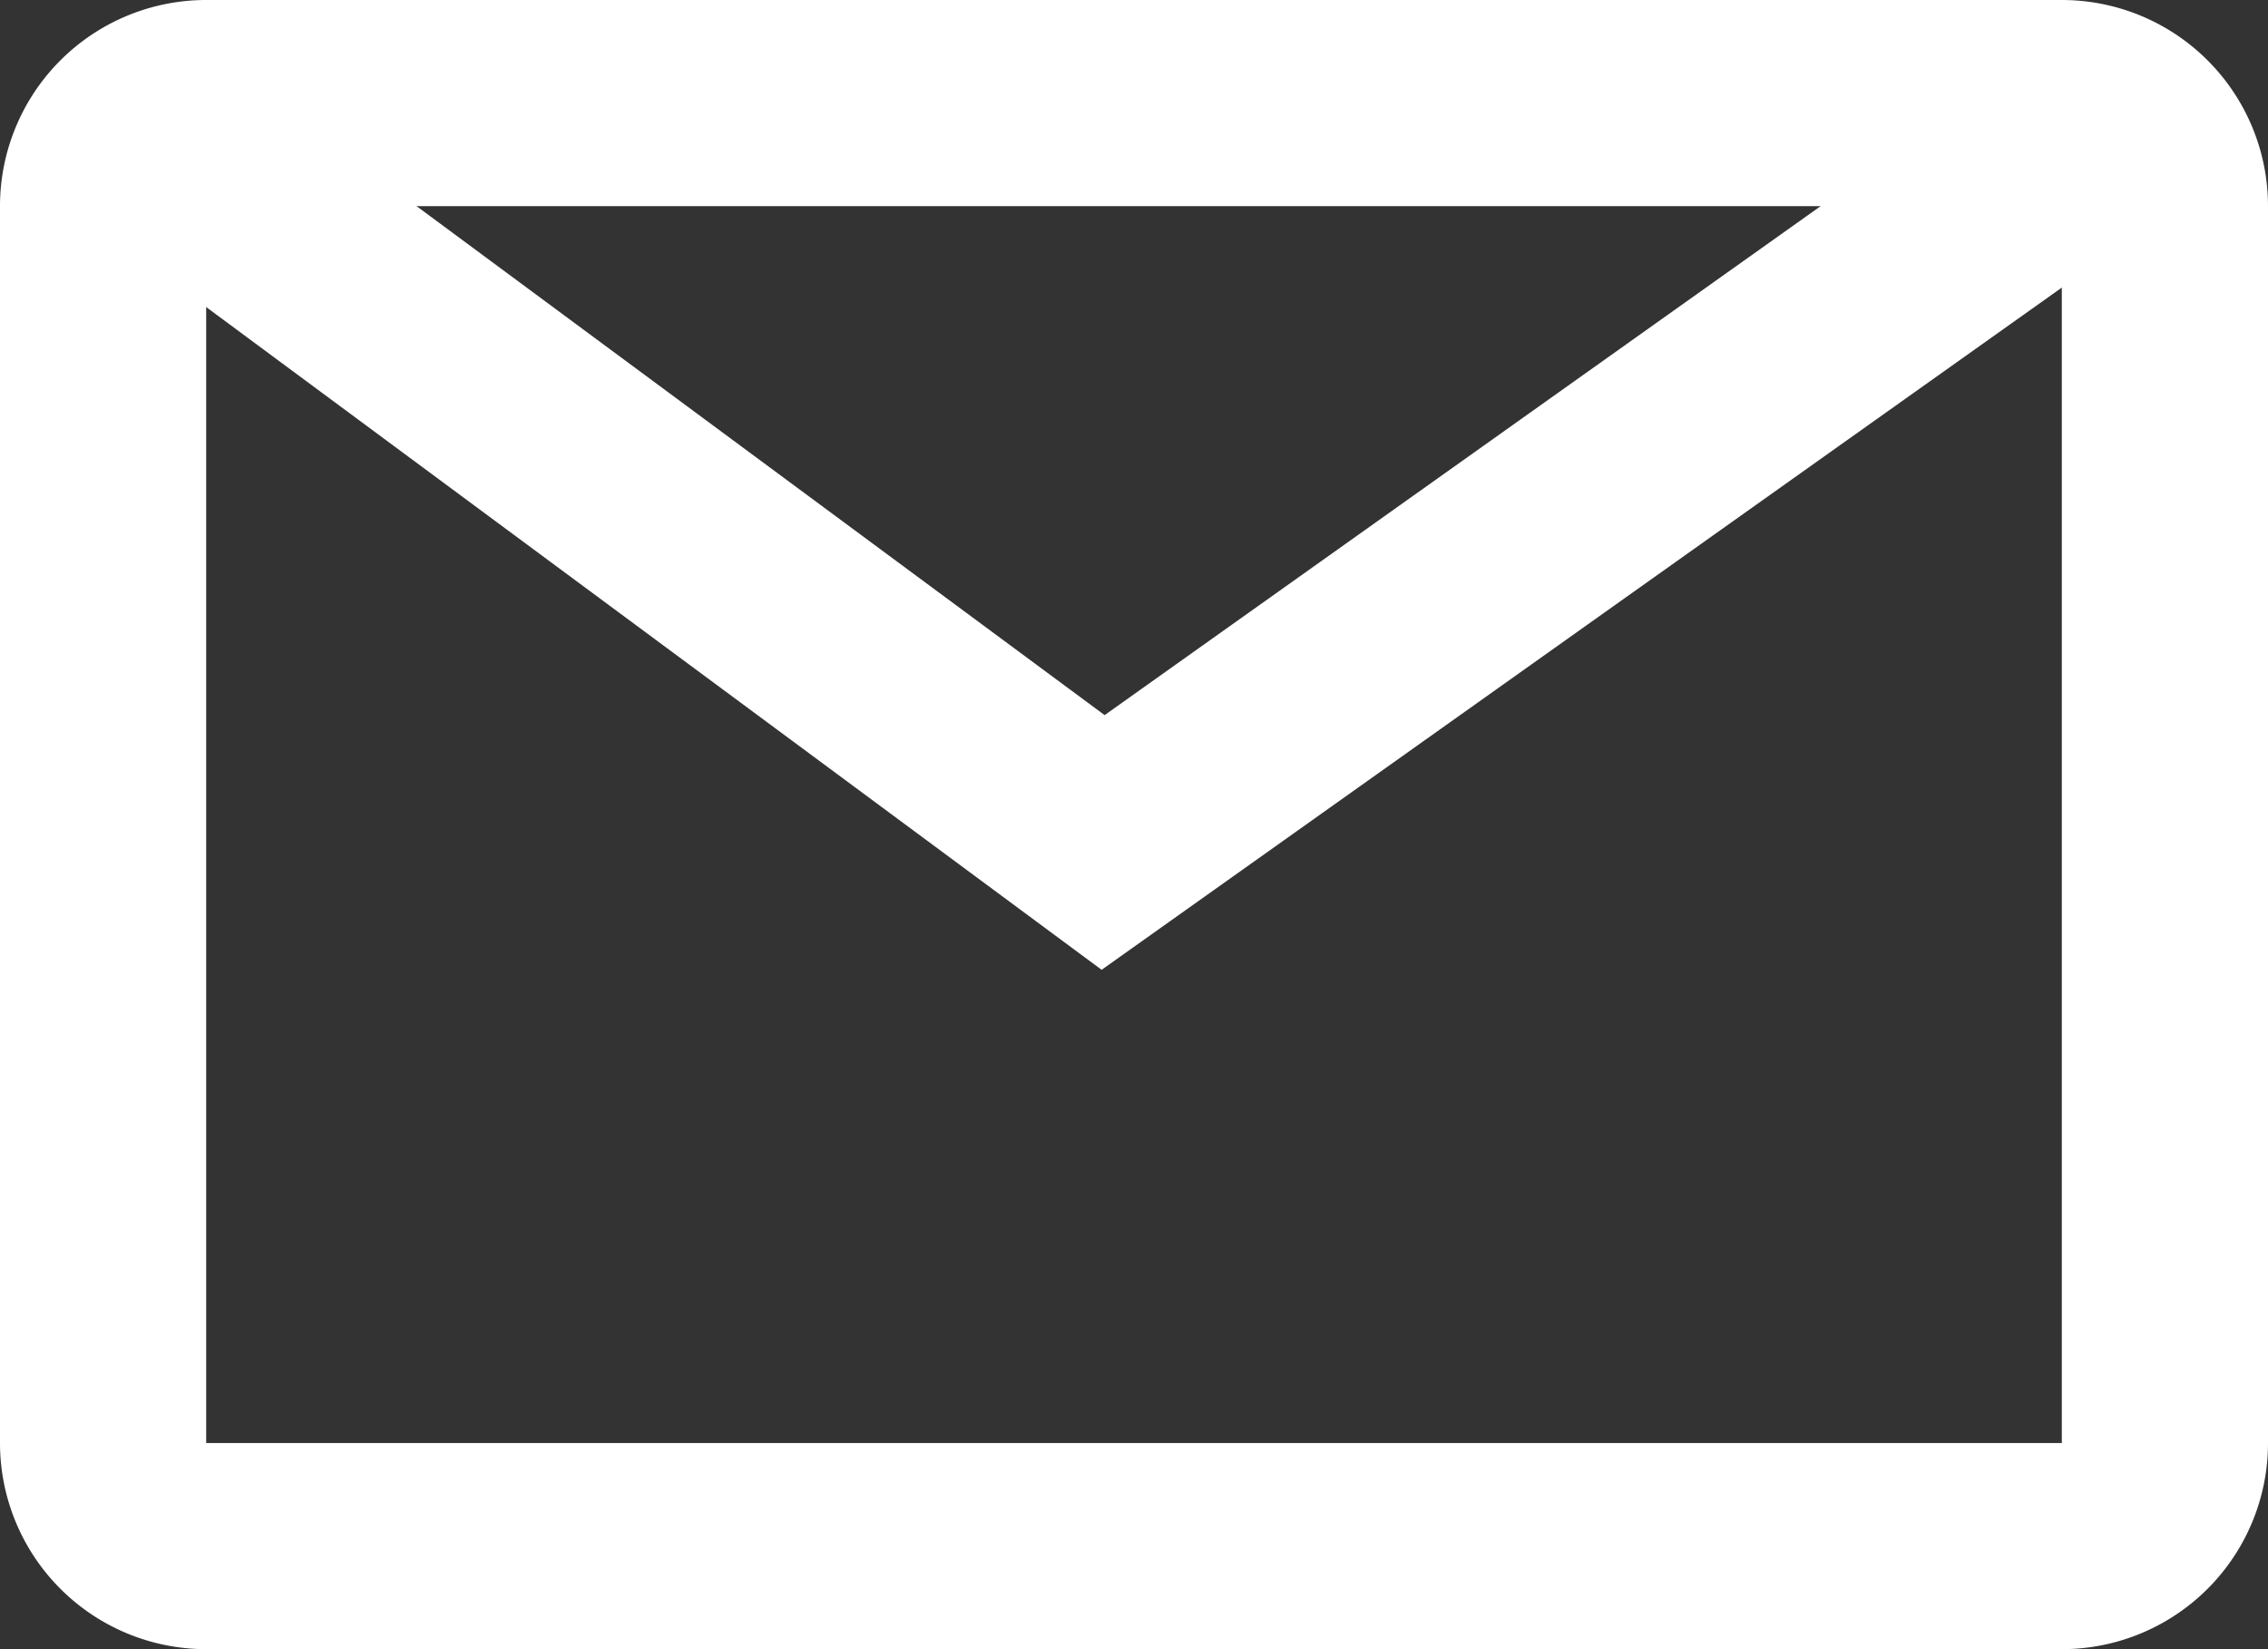
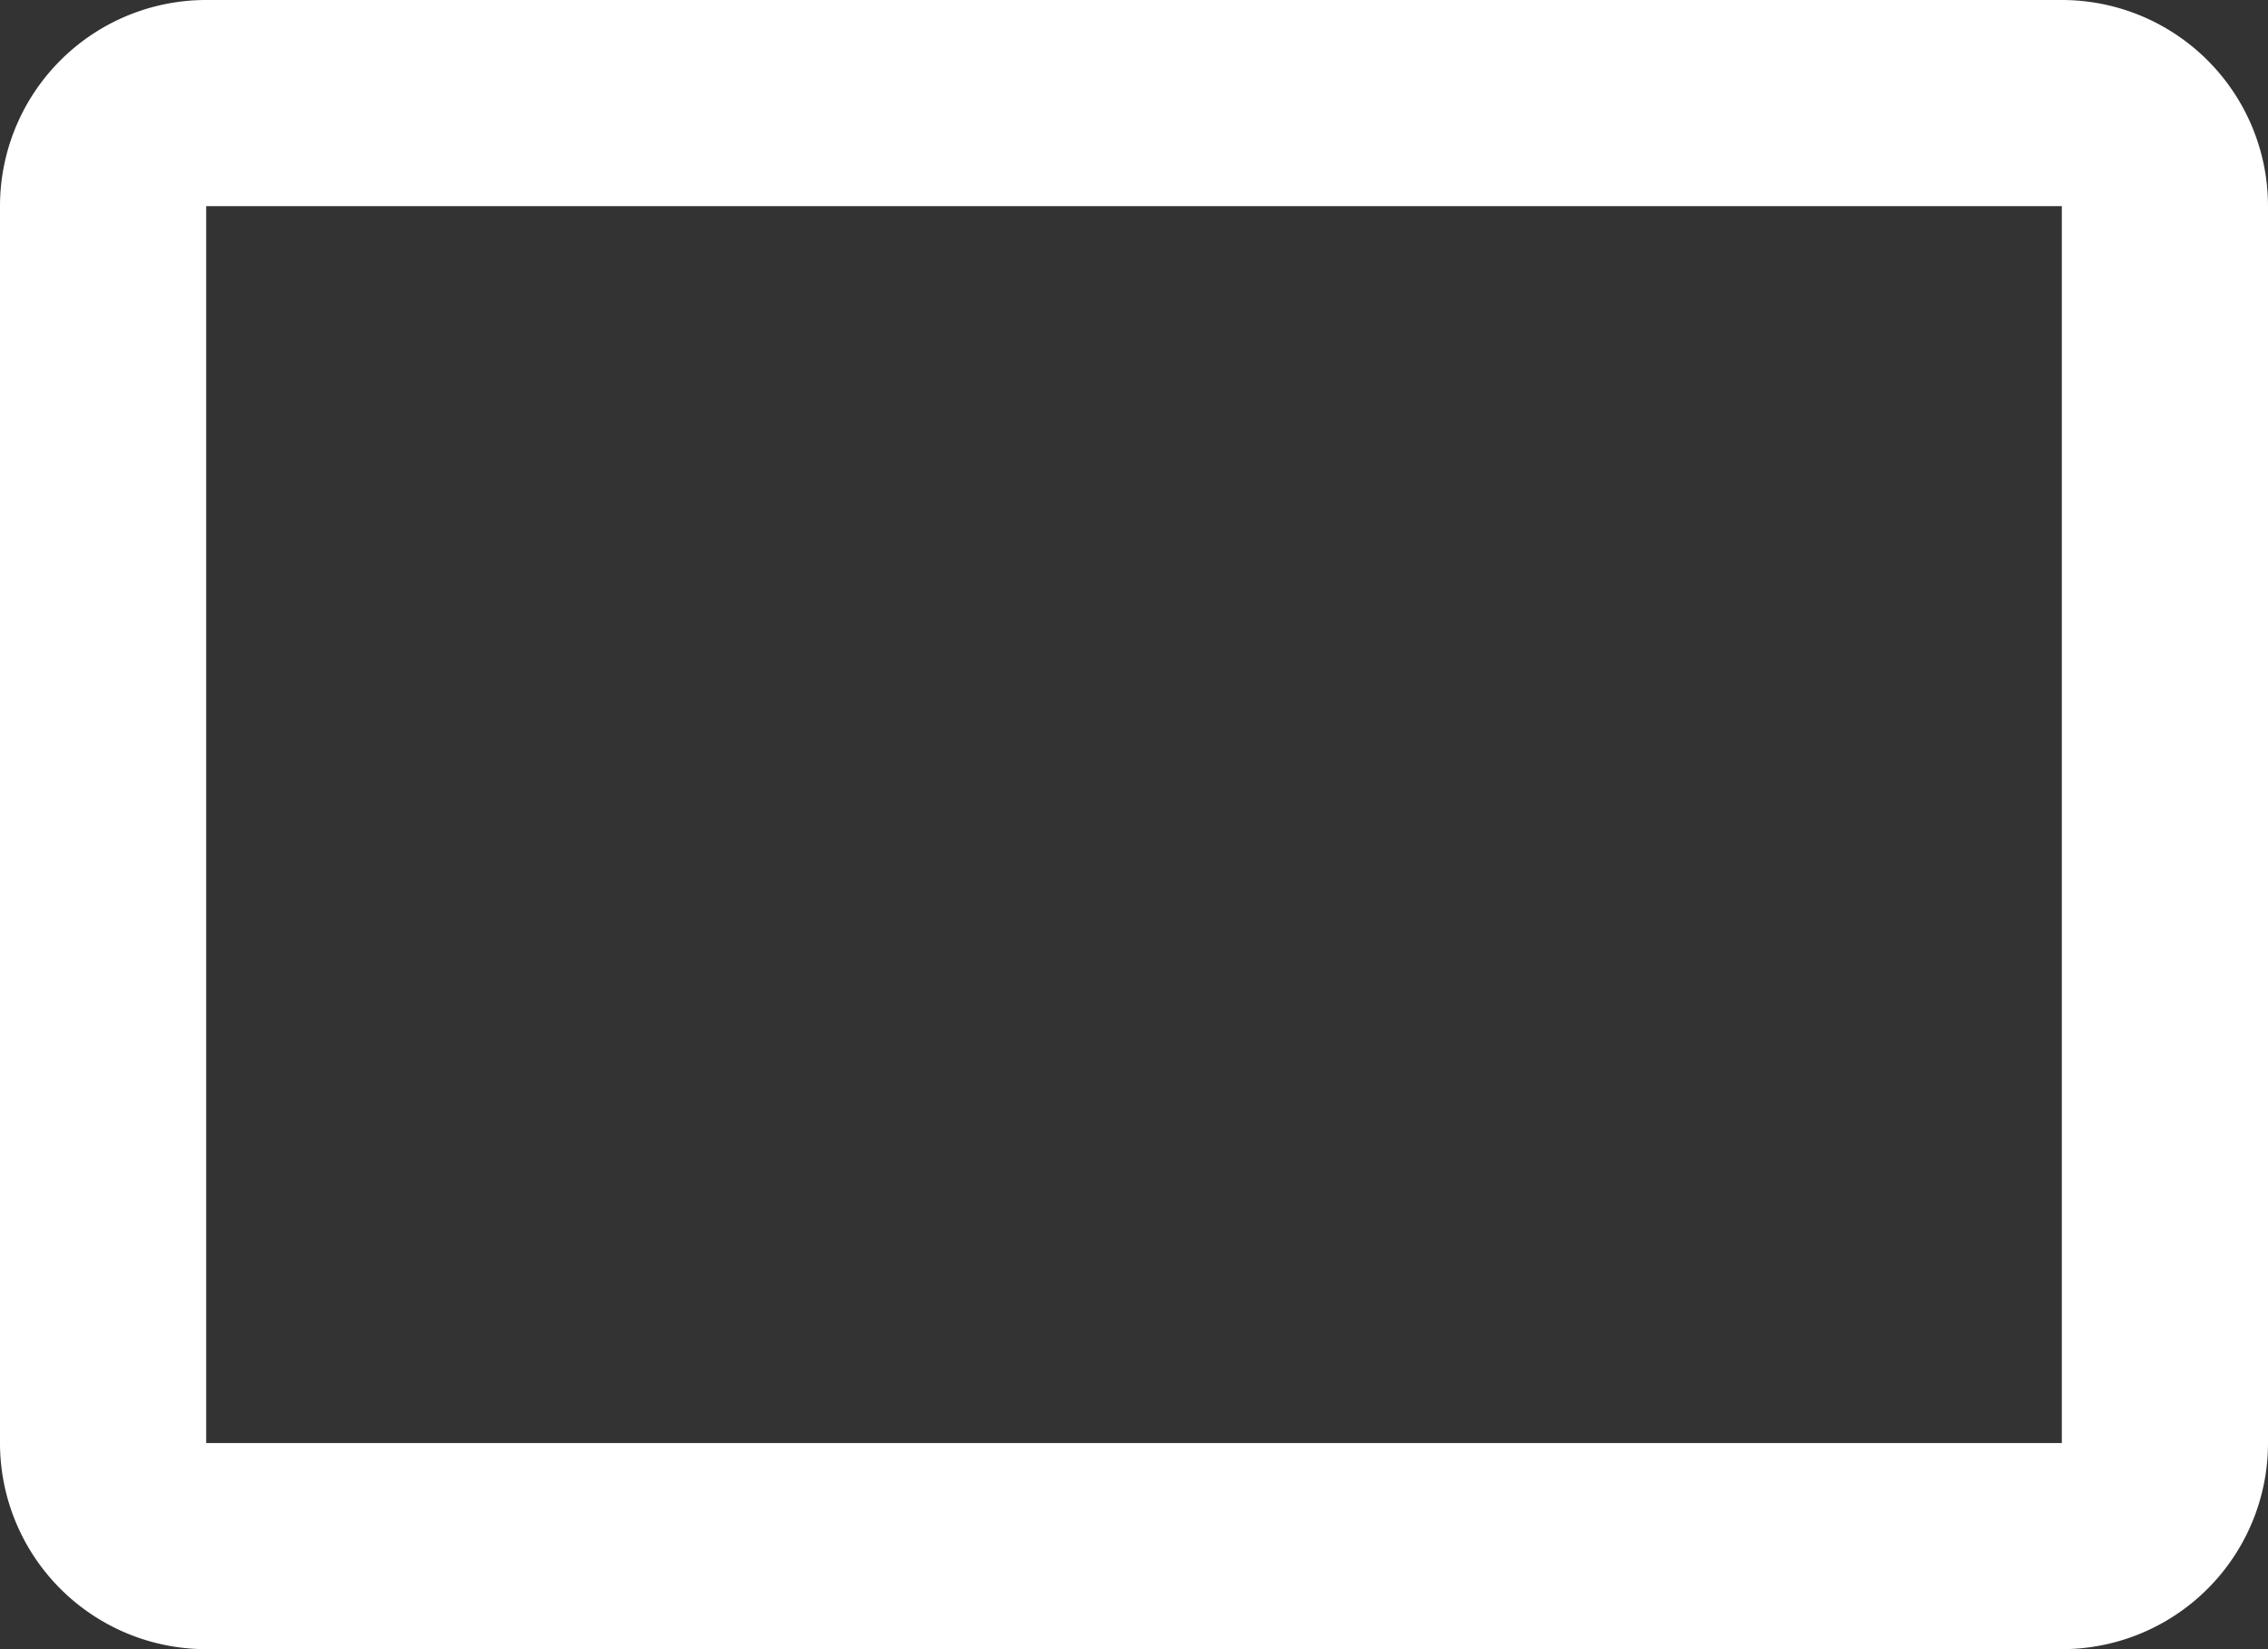
<svg xmlns="http://www.w3.org/2000/svg" width="22" height="16" viewBox="0 0 22 16">
  <rect x="0" y="0" width="22" height="16" fill="#333333" stroke="none" />
  <g transform="translate(1 1.085)">
    <path d="M1-1H19a2,2,0,0,1,2,2V13a2,2,0,0,1-2,2H1a2,2,0,0,1-2-2V1A2,2,0,0,1,1-1ZM19,13V1H1V13Z" transform="translate(0 -0.085)" fill="#fff" />
-     <path d="M331.891,95.28,322,87.958l1.19-1.608,8.73,6.459,9.1-6.47,1.159,1.63Z" transform="translate(-322.205 -86.956)" fill="#fff" />
  </g>
</svg>